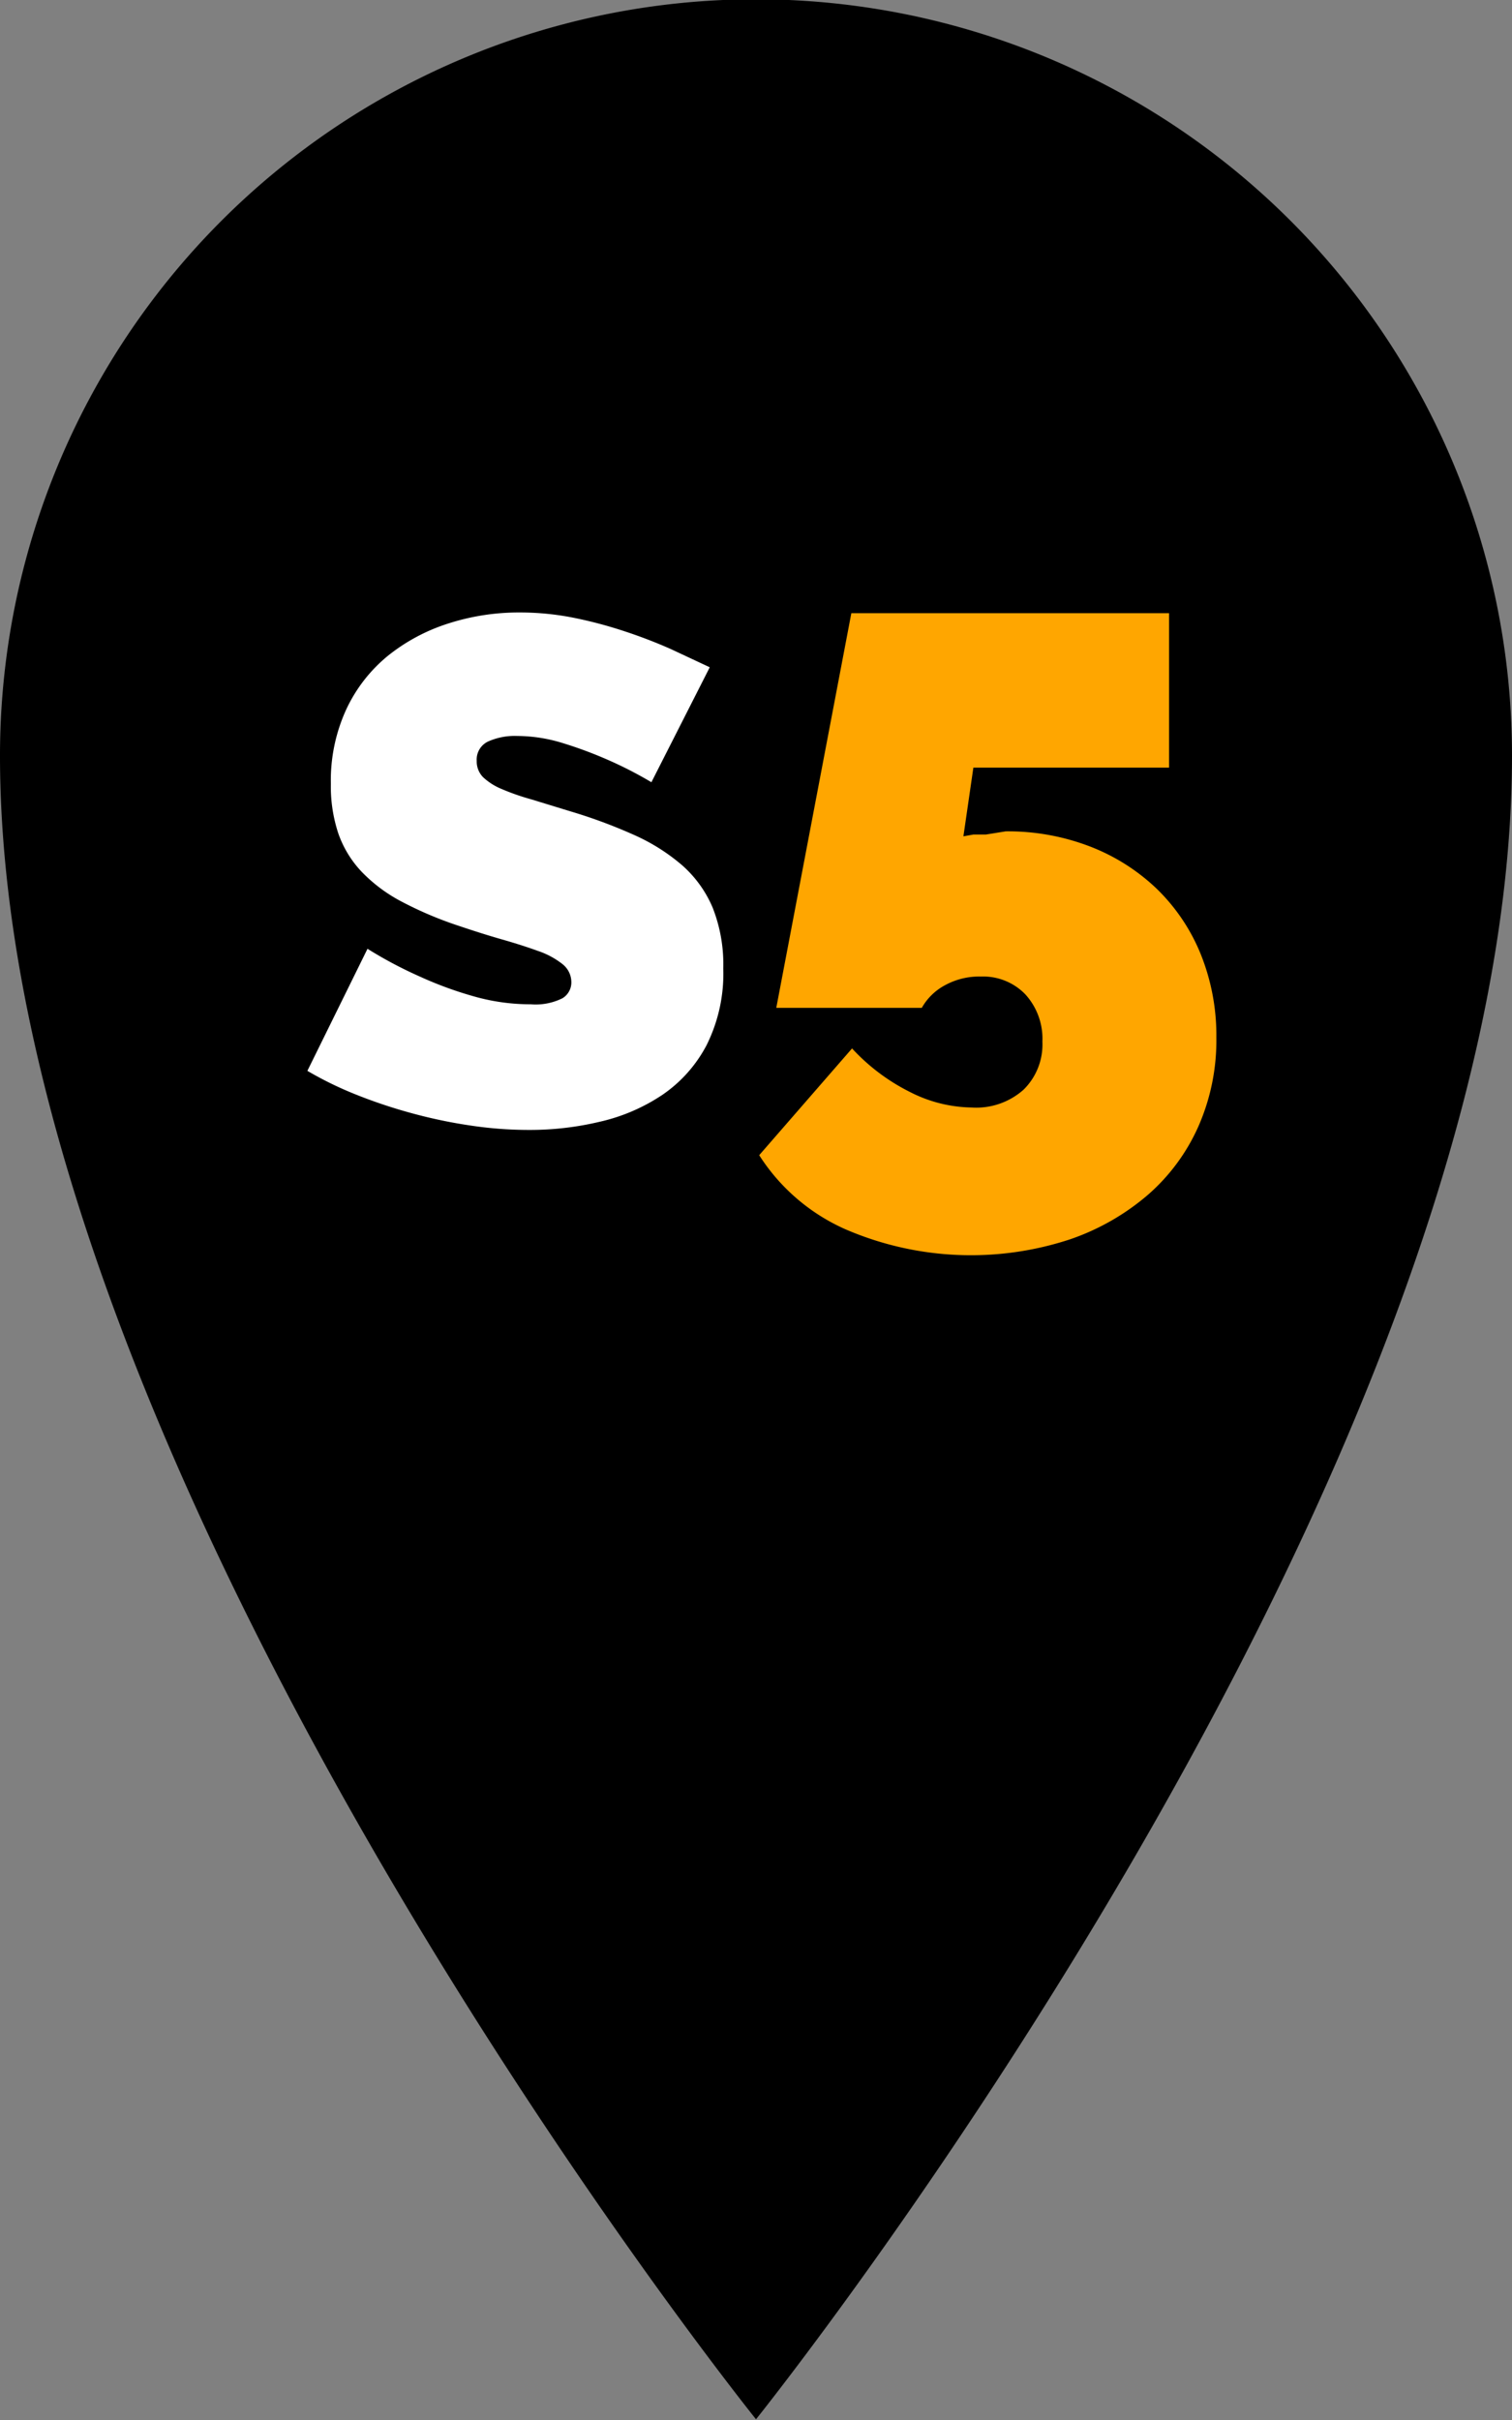
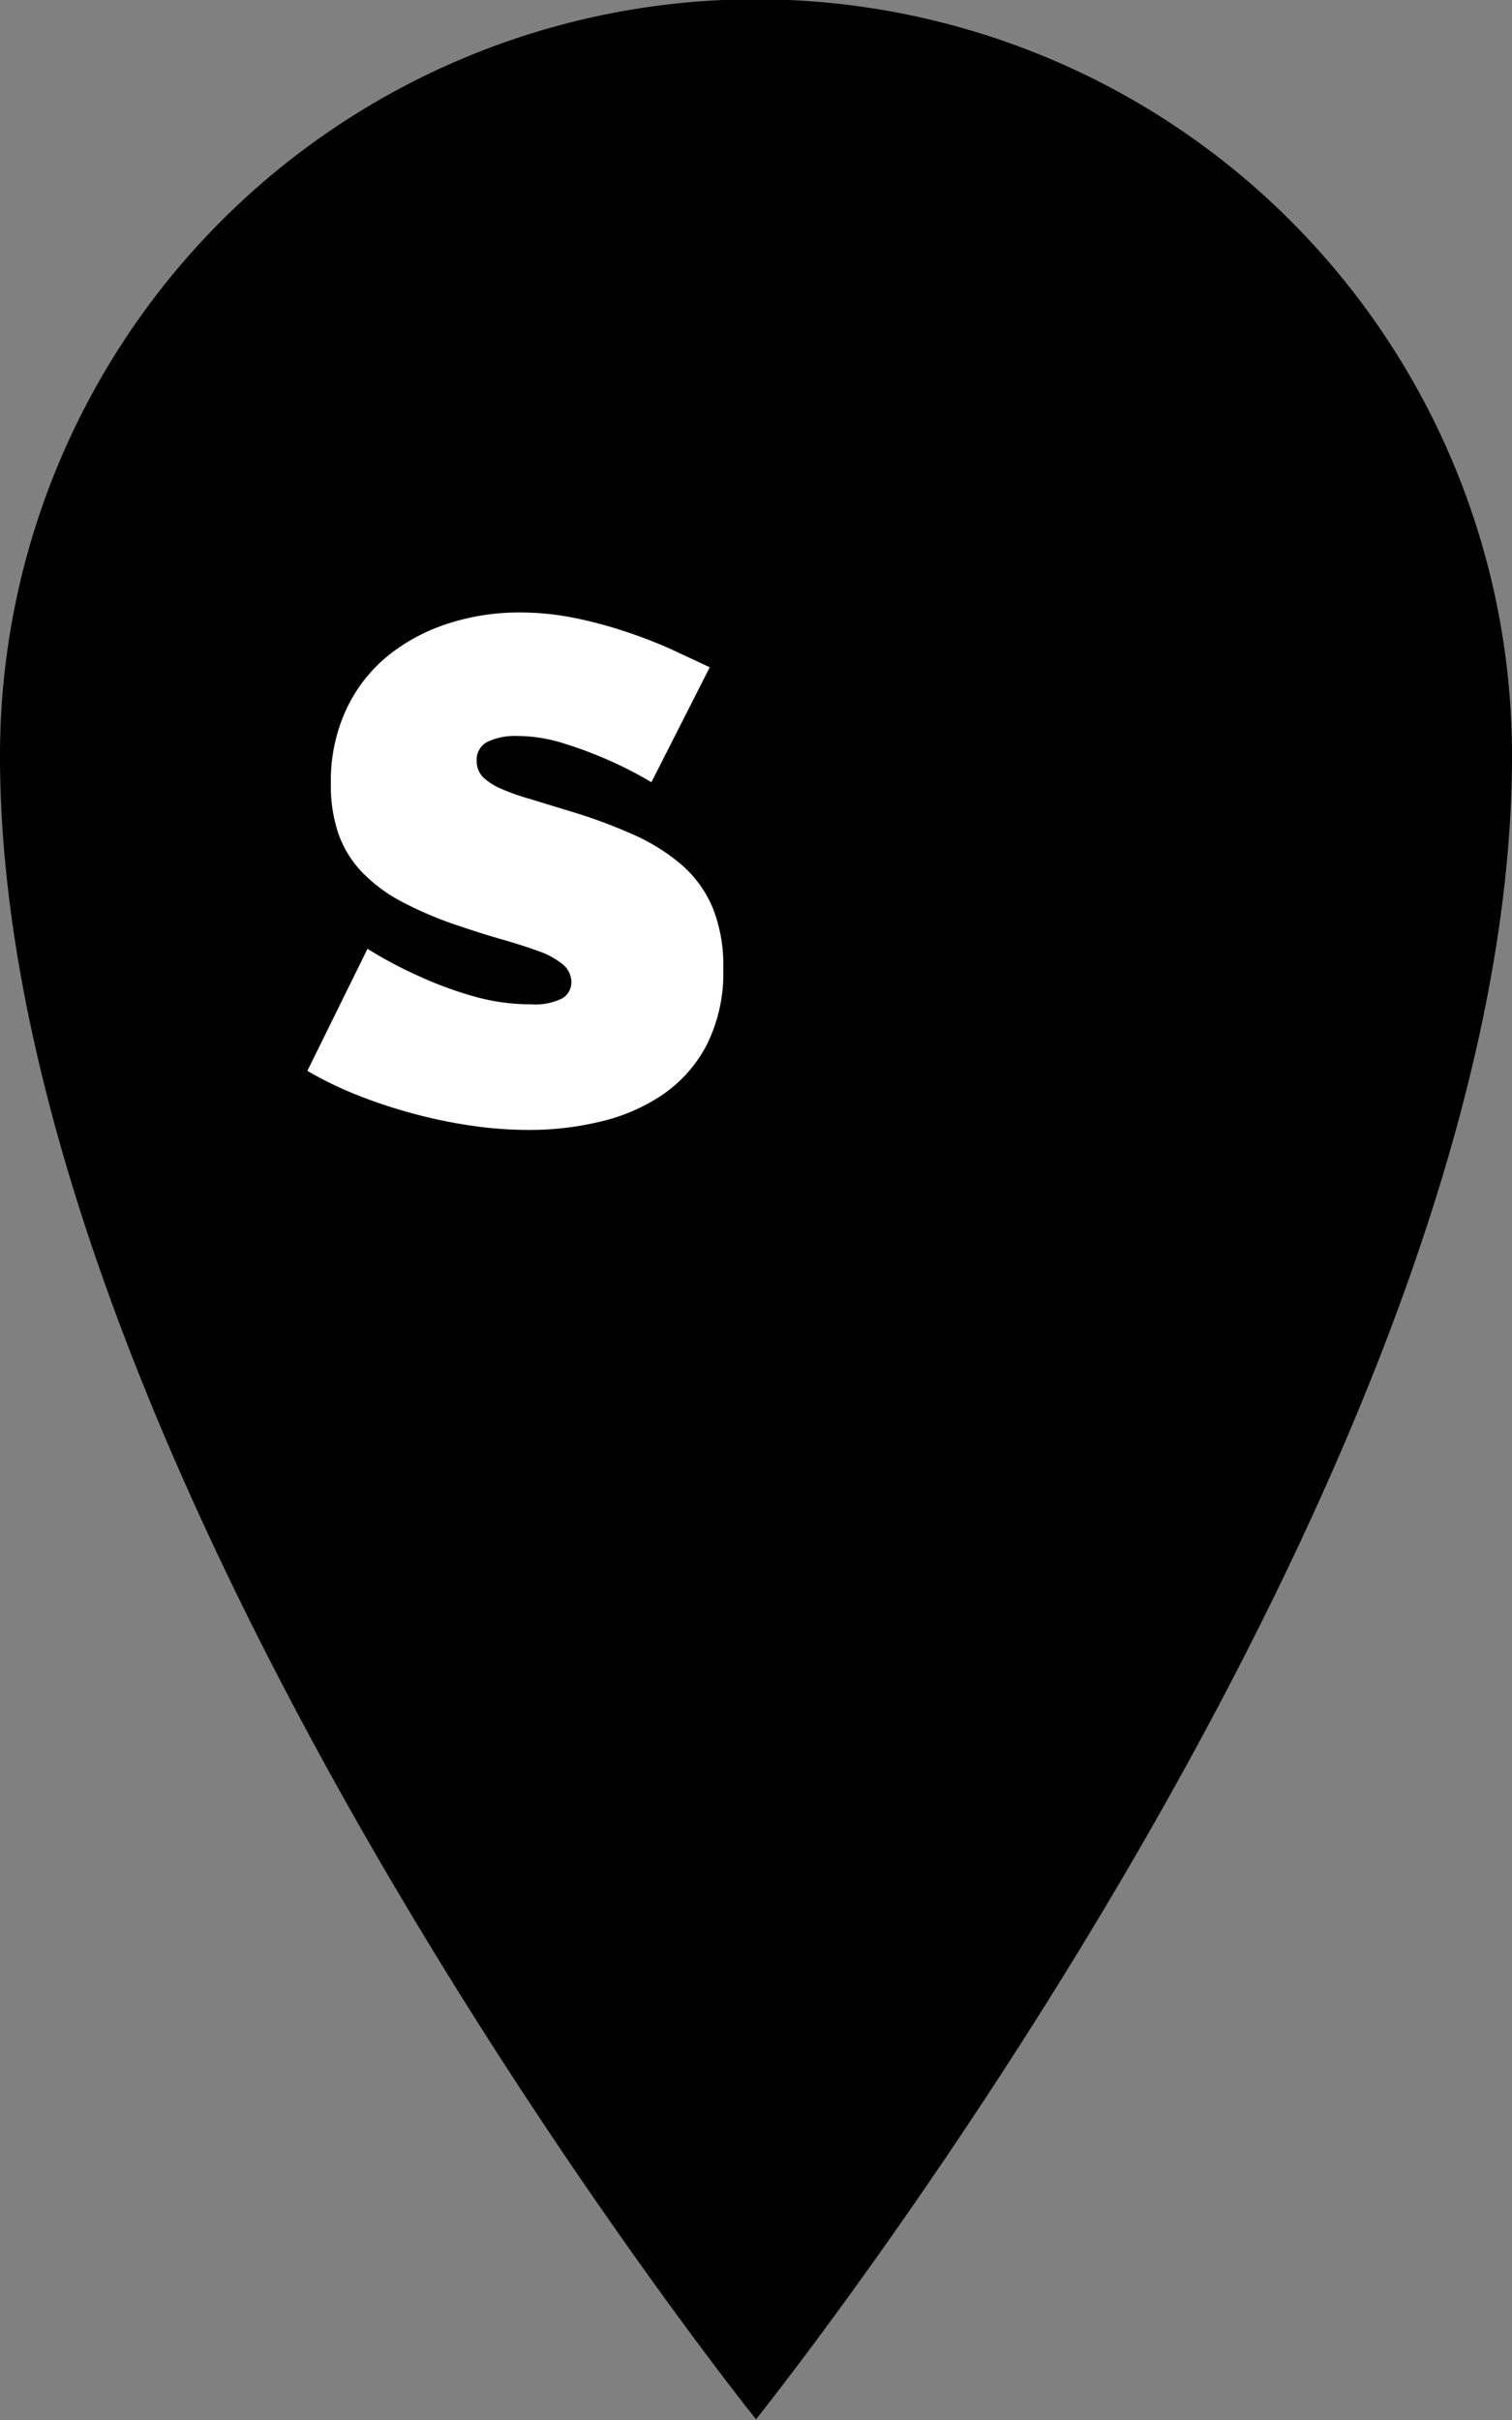
<svg xmlns="http://www.w3.org/2000/svg" id="home" viewBox="0 0 42.5 68">
  <rect x="0" y="0" width="42.5" height="68" fill="#808080" stroke="none" />
  <defs>
    <style>.cls-1{fill:#fff;}.cls-2{fill:#ffa600;}</style>
  </defs>
  <title>marker-s5</title>
  <g id="Maps">
    <g id="S5">
      <path d="M3271.17,6949a21.25,21.25,0,0,0-21.25,21.25c0,20.29,21.25,46.75,21.25,46.75s21.25-26.46,21.25-46.75A21.25,21.25,0,0,0,3271.17,6949Z" transform="translate(-3249.92 -6949.02)" />
      <path class="cls-1" d="M3268.23,6971a11.09,11.09,0,0,0-1.25-.64,11.55,11.55,0,0,0-1.21-.45,4.4,4.4,0,0,0-1.31-.21,1.84,1.84,0,0,0-.83.16,0.56,0.56,0,0,0-.31.54,0.63,0.63,0,0,0,.18.46,1.72,1.72,0,0,0,.52.33,6.46,6.46,0,0,0,.83.29l1.11,0.34a14.48,14.48,0,0,1,1.78.66,5.49,5.49,0,0,1,1.35.85,3.3,3.3,0,0,1,.86,1.19,4.34,4.34,0,0,1,.3,1.71,4.5,4.5,0,0,1-.47,2.16,3.86,3.86,0,0,1-1.25,1.4,5.25,5.25,0,0,1-1.75.75,8.47,8.47,0,0,1-2,.23,11,11,0,0,1-1.61-.12,13.87,13.87,0,0,1-1.64-.34,14.31,14.31,0,0,1-1.57-.52,10.09,10.09,0,0,1-1.4-.68l1.69-3.43a11.74,11.74,0,0,0,1.47.78,10.41,10.41,0,0,0,1.46.54,5.81,5.81,0,0,0,1.66.24,1.69,1.69,0,0,0,.89-0.17,0.52,0.52,0,0,0,.25-0.45,0.65,0.65,0,0,0-.25-0.51,2.29,2.29,0,0,0-.69-0.37q-0.44-.16-1-0.32t-1.21-.38a10.46,10.46,0,0,1-1.63-.69,4.38,4.38,0,0,1-1.12-.84,3,3,0,0,1-.65-1.07,4.18,4.18,0,0,1-.21-1.39,4.78,4.78,0,0,1,.43-2.09,4.28,4.28,0,0,1,1.17-1.51,5.25,5.25,0,0,1,1.7-.91,6.47,6.47,0,0,1,2-.31,7.69,7.69,0,0,1,1.53.15,12.16,12.16,0,0,1,1.43.38,13.89,13.89,0,0,1,1.3.5l1.09,0.51Z" transform="translate(-3249.92 -6949.02)" />
-       <path class="cls-2" d="M3278.19,6972.38a6.44,6.44,0,0,1,2.38.43,5.65,5.65,0,0,1,1.87,1.19,5.37,5.37,0,0,1,1.23,1.83,6.12,6.12,0,0,1,.44,2.35,6,6,0,0,1-.5,2.48,5.52,5.52,0,0,1-1.42,1.93,6.67,6.67,0,0,1-2.18,1.25,8.9,8.9,0,0,1-6.33-.28,5.53,5.53,0,0,1-2.42-2.08l2.61-3a5.62,5.62,0,0,0,1.62,1.22,3.92,3.92,0,0,0,1.74.44,2,2,0,0,0,1.46-.5,1.78,1.78,0,0,0,.53-1.35,1.85,1.85,0,0,0-.48-1.33,1.65,1.65,0,0,0-1.25-.5,2,2,0,0,0-1,.24,1.63,1.63,0,0,0-.66.64h-4.09l2.11-11.09h8.93v4.34h-5.5l-0.28,1.93,0.28-.05,0.35,0Z" transform="translate(-3249.92 -6949.02)" />
    </g>
  </g>
</svg>